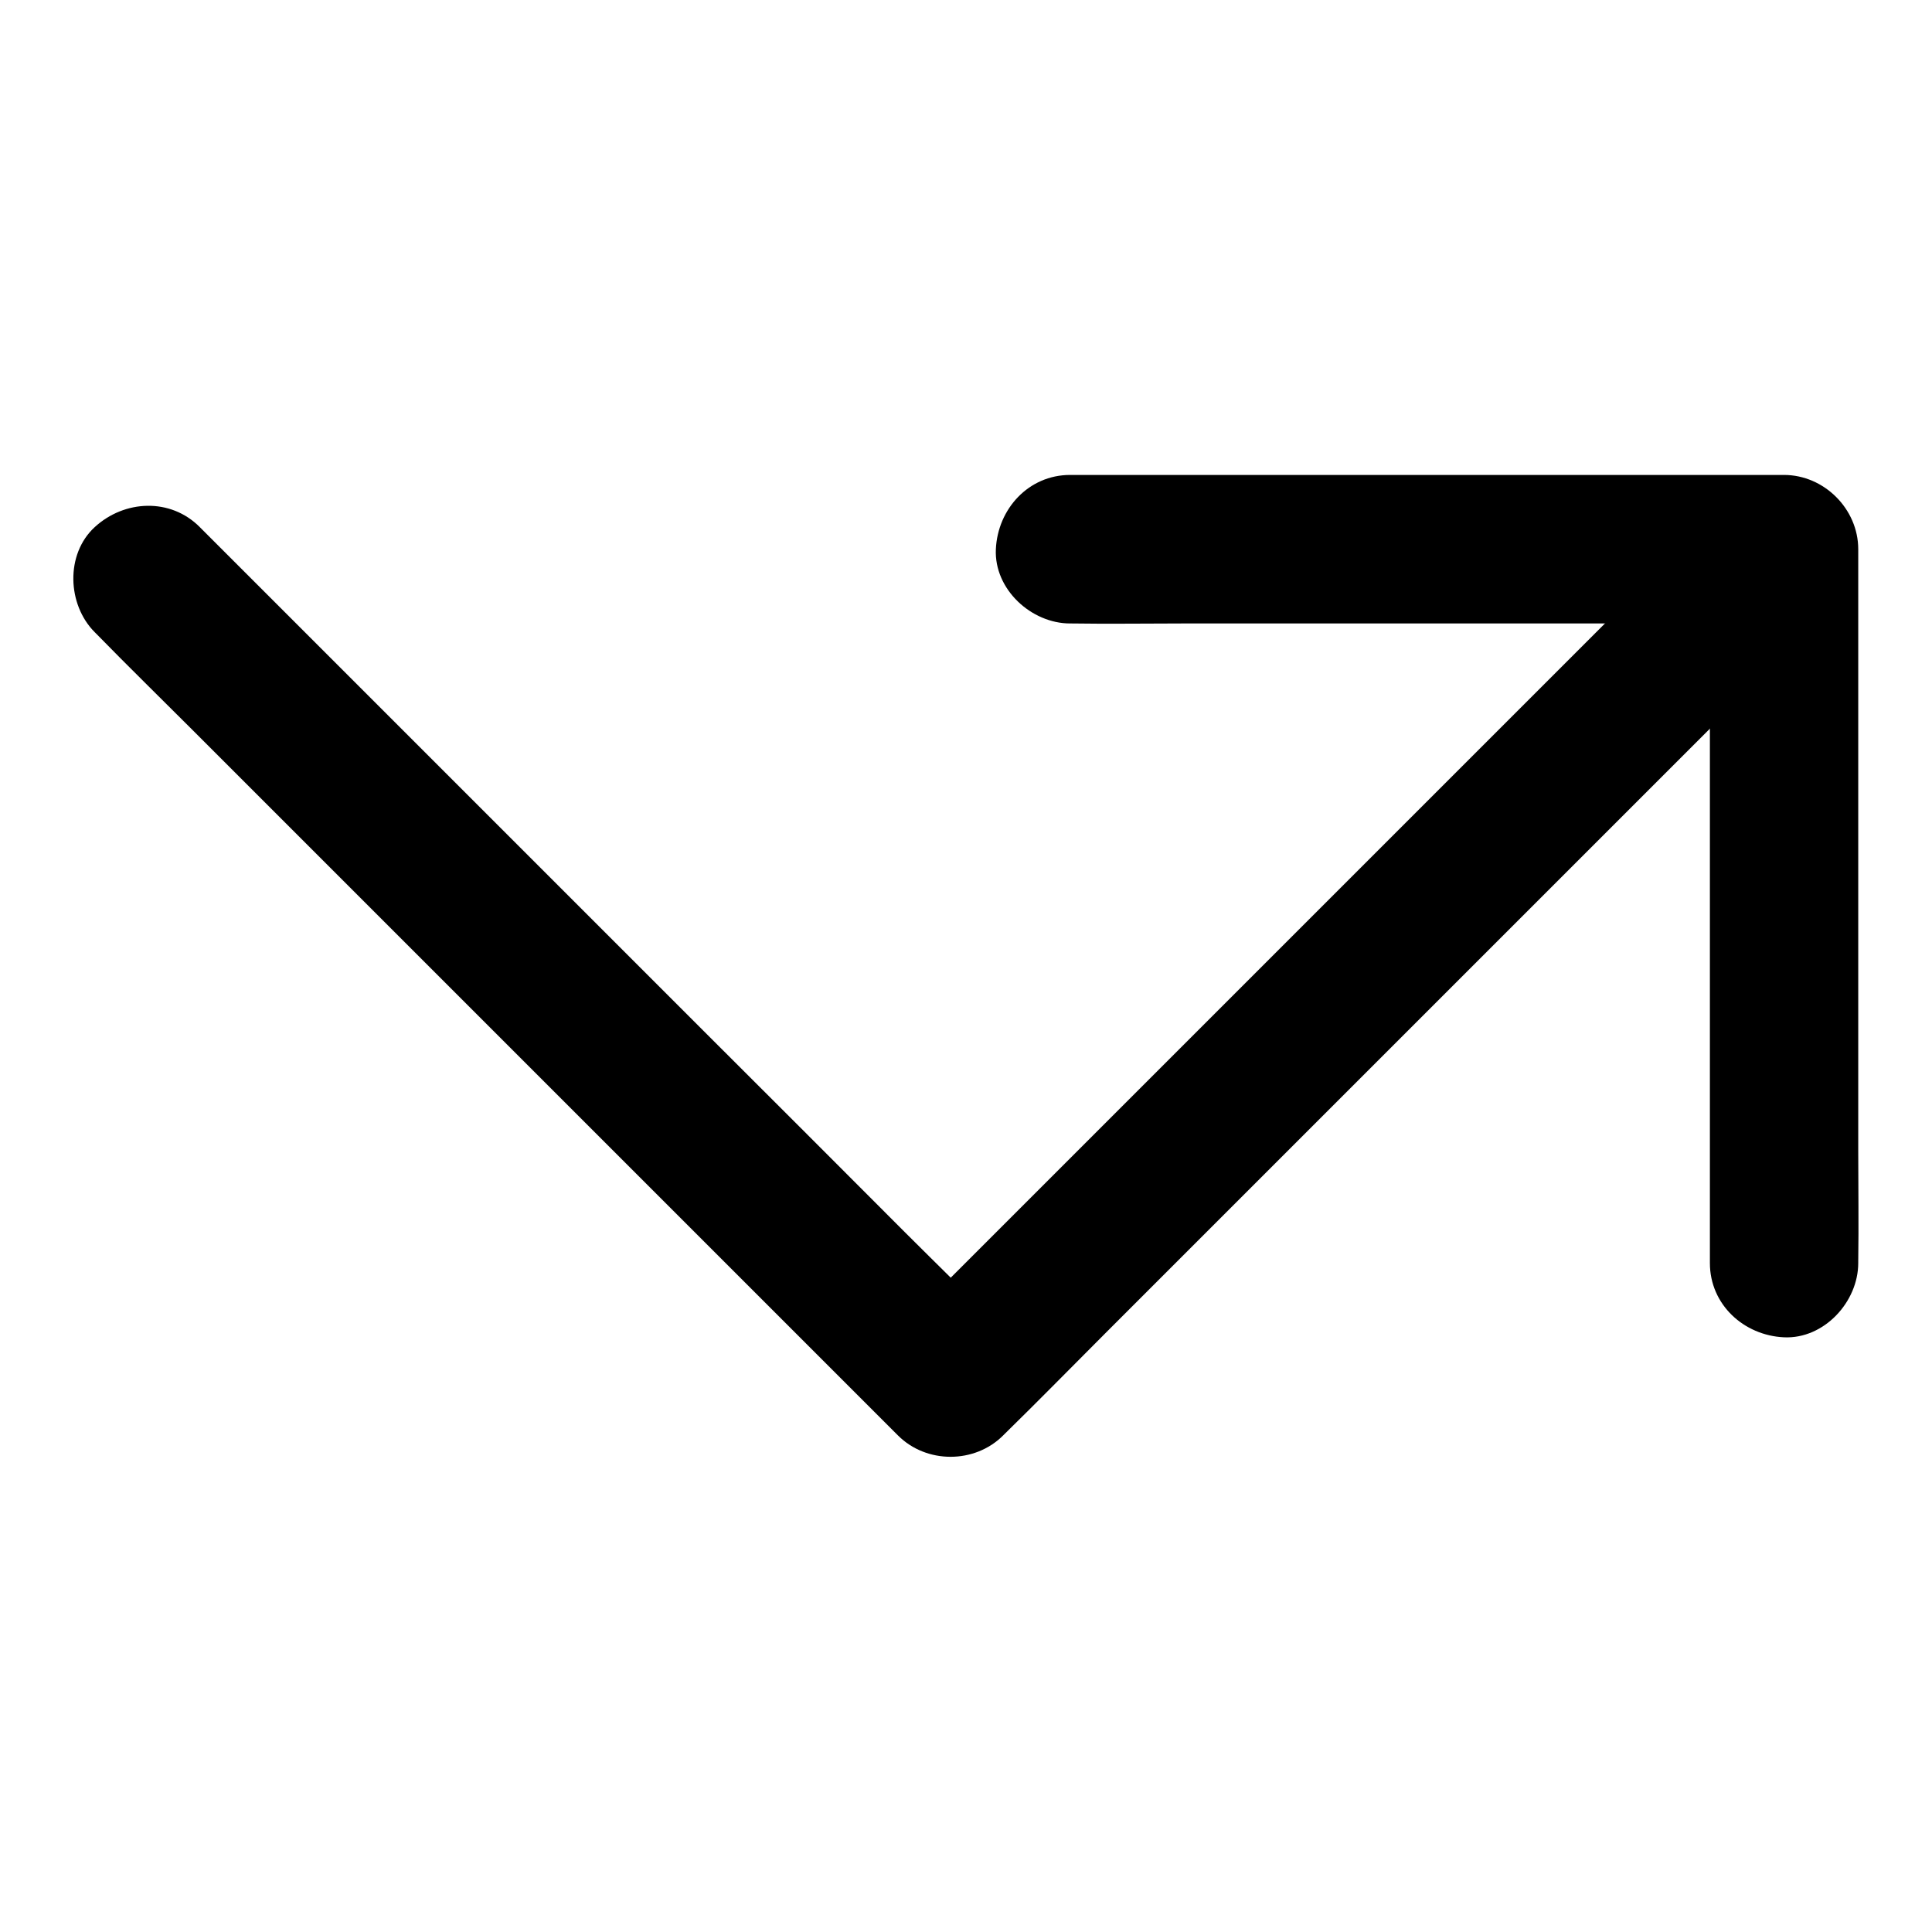
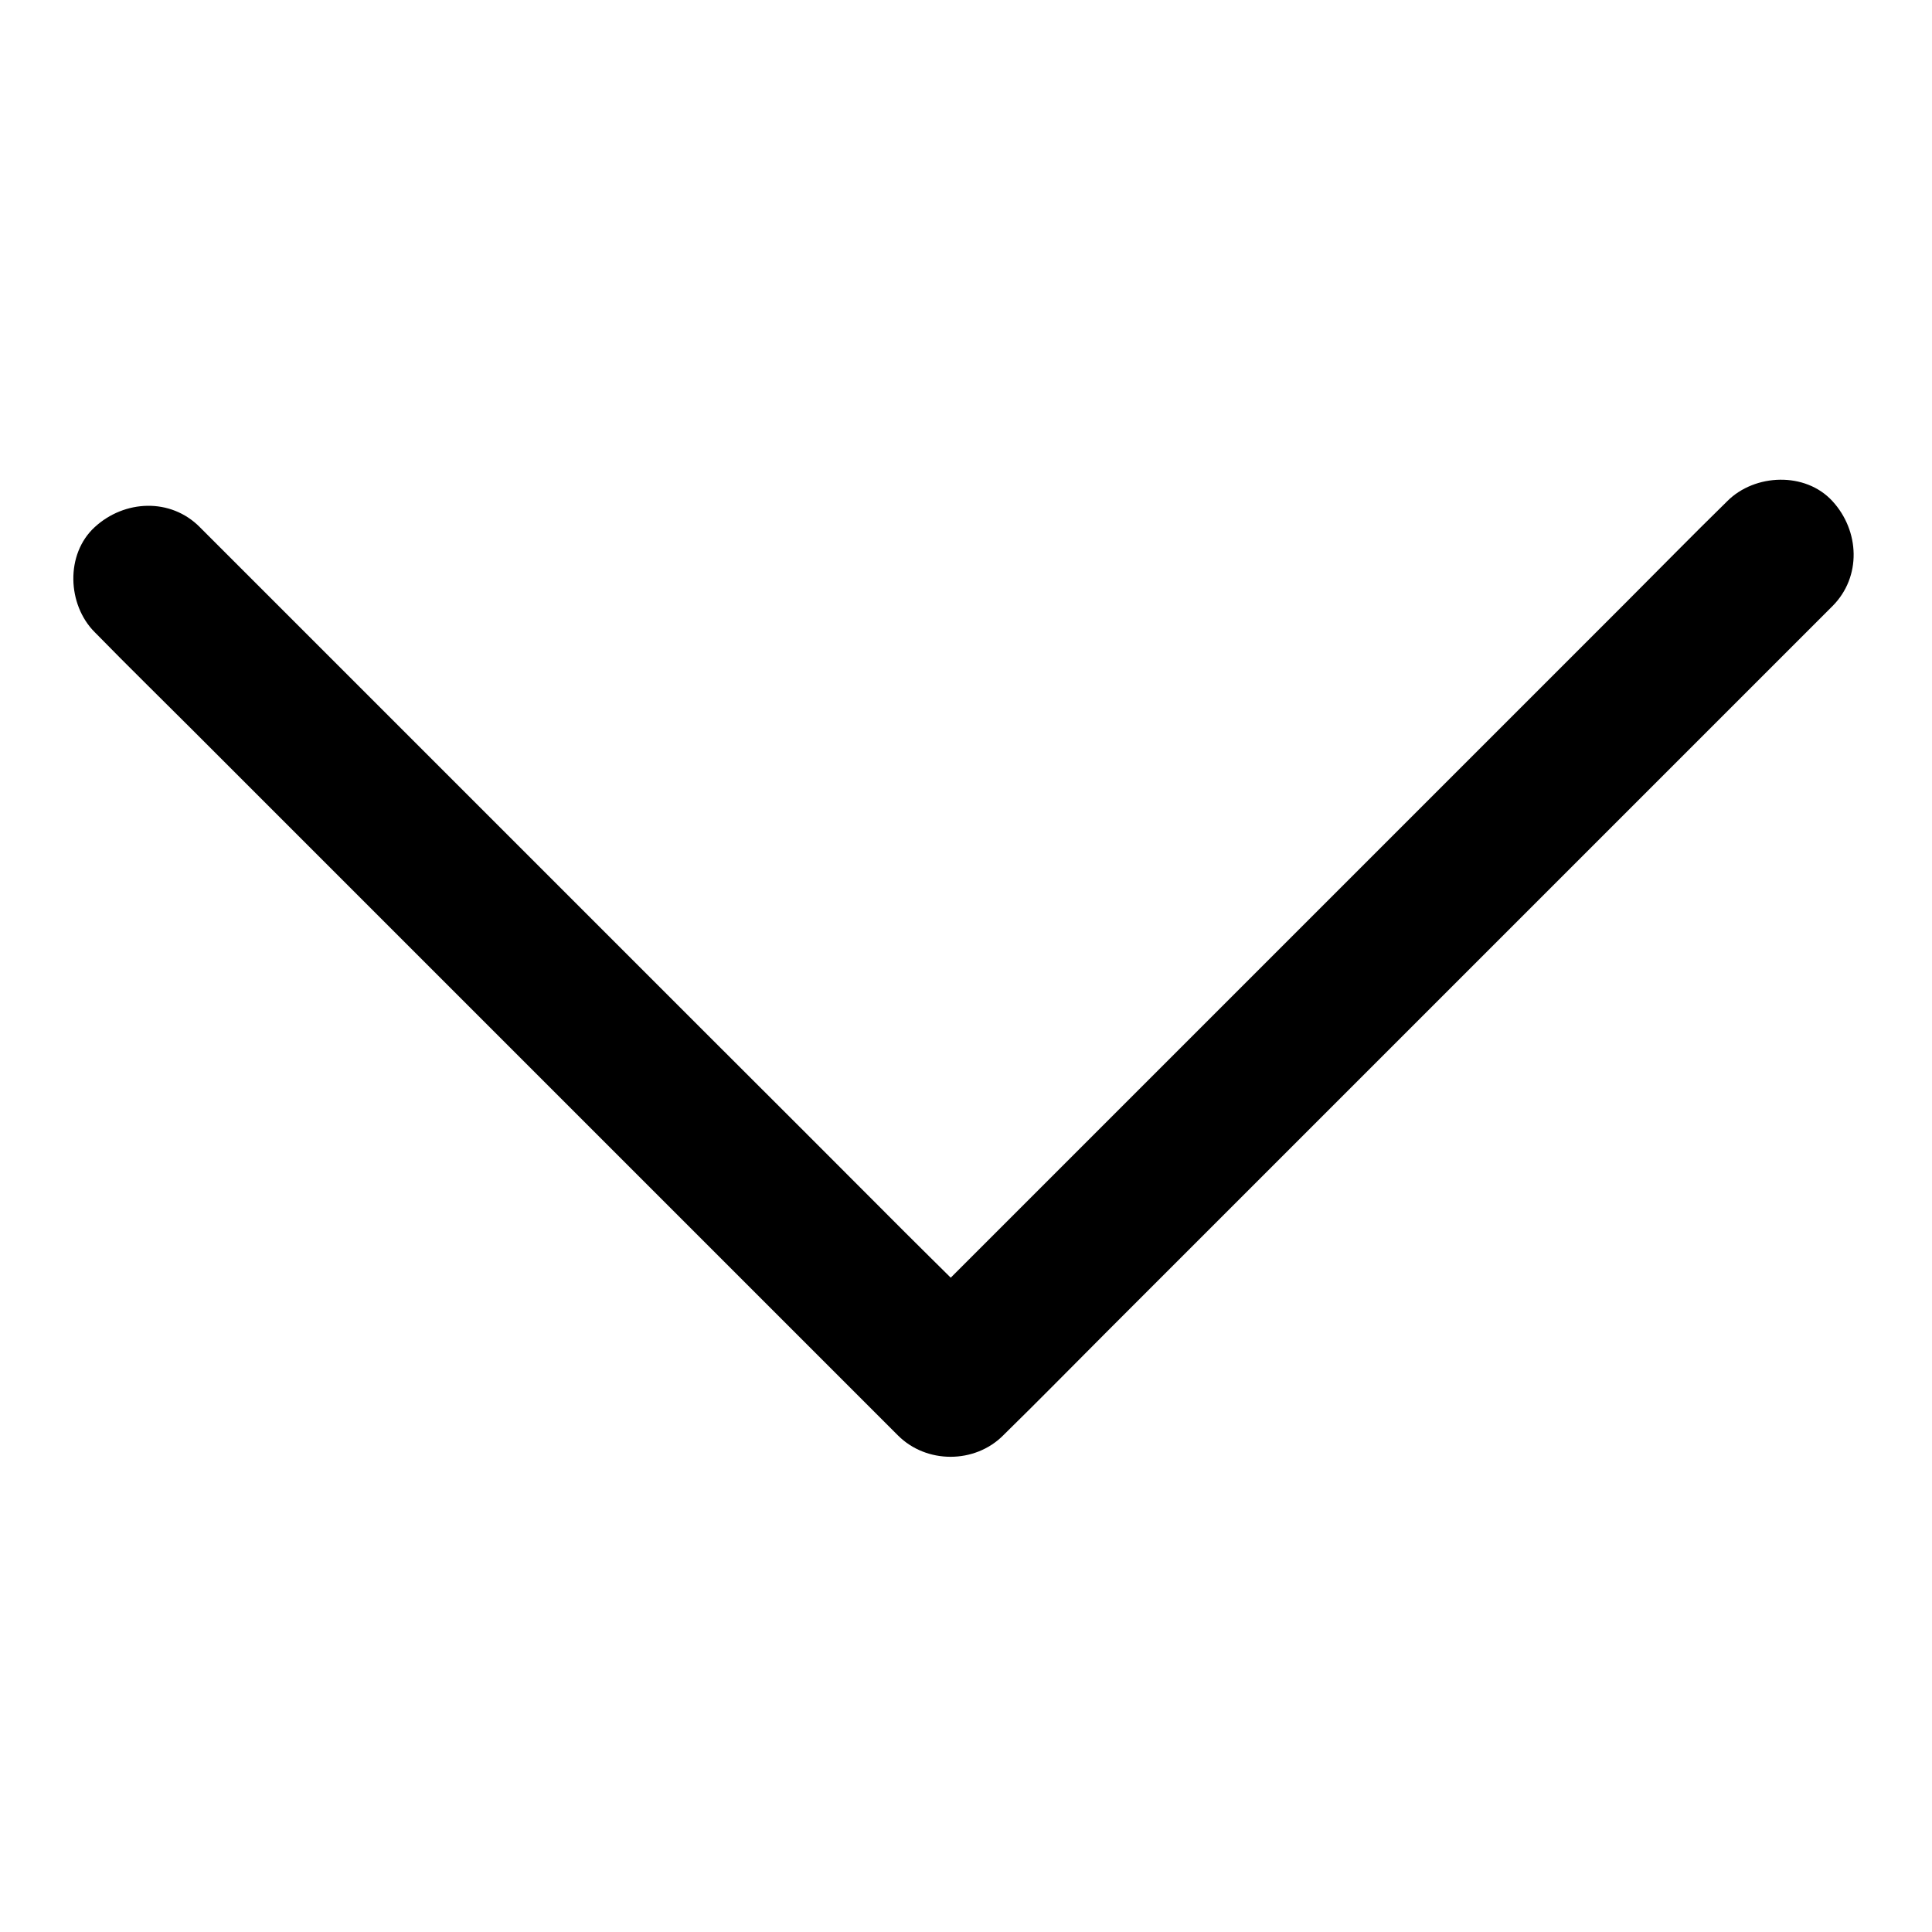
<svg xmlns="http://www.w3.org/2000/svg" fill="#000000" width="800px" height="800px" version="1.1" viewBox="144 144 512 512">
  <g>
    <path d="m196.95 283.69c-7.773-7.824-19.977-7.231-27.848 0-7.824 7.184-7.281 20.566 0 27.848 0.098 0.098 0.246 0.246 0.344 0.344 8.461 8.66 17.172 17.172 25.73 25.73l114.73 114.73c16.926 16.926 33.852 33.852 50.773 50.773l21.305 21.305c7.527 7.527 20.32 7.527 27.848 0 0.148-0.148 0.246-0.246 0.395-0.395 9.004-8.809 17.809-17.809 26.715-26.715 18.301-18.301 36.605-36.605 54.906-54.906l137.76-137.76c7.773-7.773 7.231-19.977 0-27.848-7.184-7.824-20.566-7.281-27.848 0l-0.395 0.395c-9.004 8.809-17.809 17.809-26.715 26.715l-192.67 192.67h27.848l-0.344-0.344c-8.414-8.707-17.172-17.172-25.73-25.73-17.762-17.809-35.523-35.57-53.332-53.332l-61.402-61.402c-16.926-16.926-33.852-33.852-50.773-50.773-7.086-7.086-14.219-14.219-21.305-21.305z" />
-     <path d="m597.14 478.72c0 11.02 9.004 19.188 19.633 19.68 10.629 0.492 19.68-9.398 19.68-19.68v-0.441c0.148-9.742 0-19.484 0-29.227v-52.84-46.25-18.941-41.477c0-10.676-9.055-19.68-19.68-19.68h-1.23-44.527-18.992-48.758-51.562-24.109c-11.02 0-19.188 9.004-19.68 19.68-0.492 10.629 9.398 19.68 19.68 19.68h0.441c9.742 0.148 19.484 0 29.227 0h52.891 46.25 18.941 41.477c-6.543-6.543-13.137-13.137-19.68-19.68v1.23 44.527 18.992 48.758 51.562 24.105z" />
  </g>
</svg>